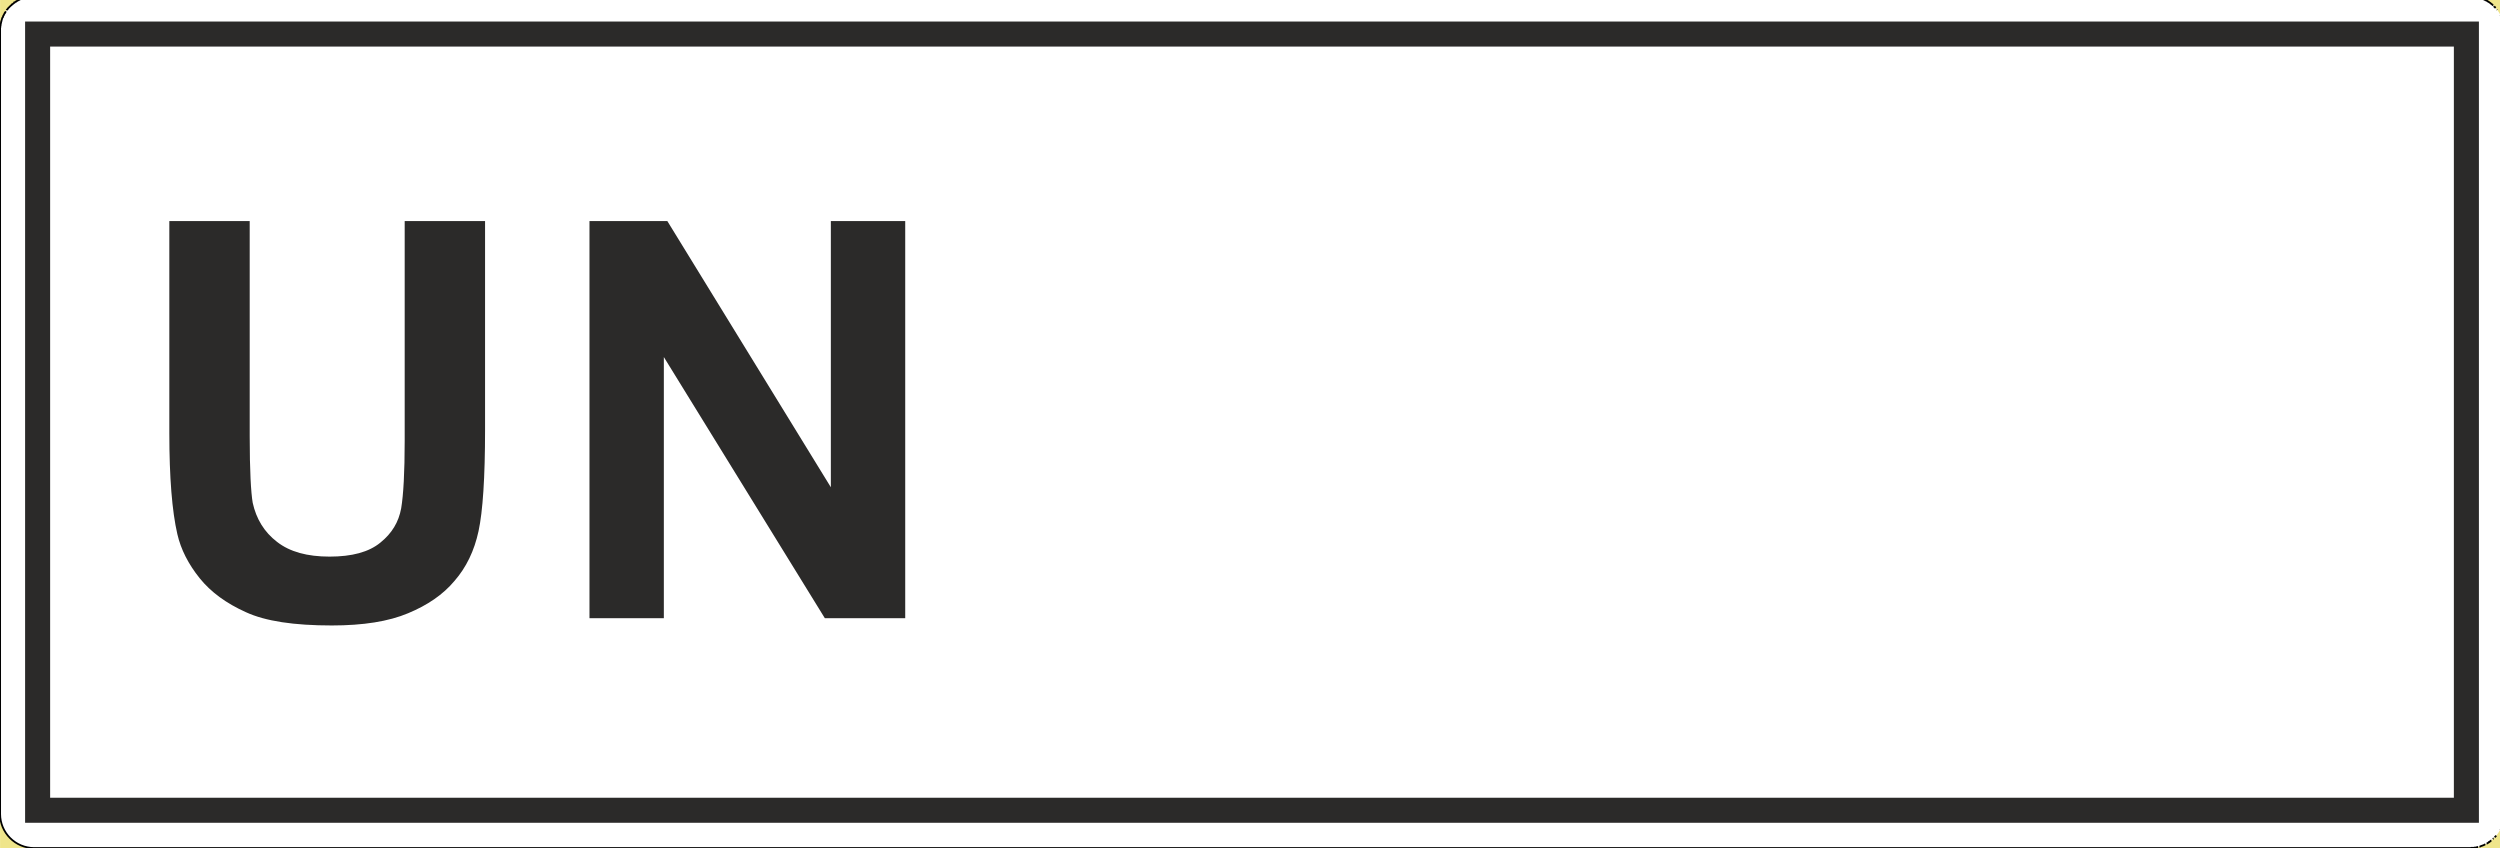
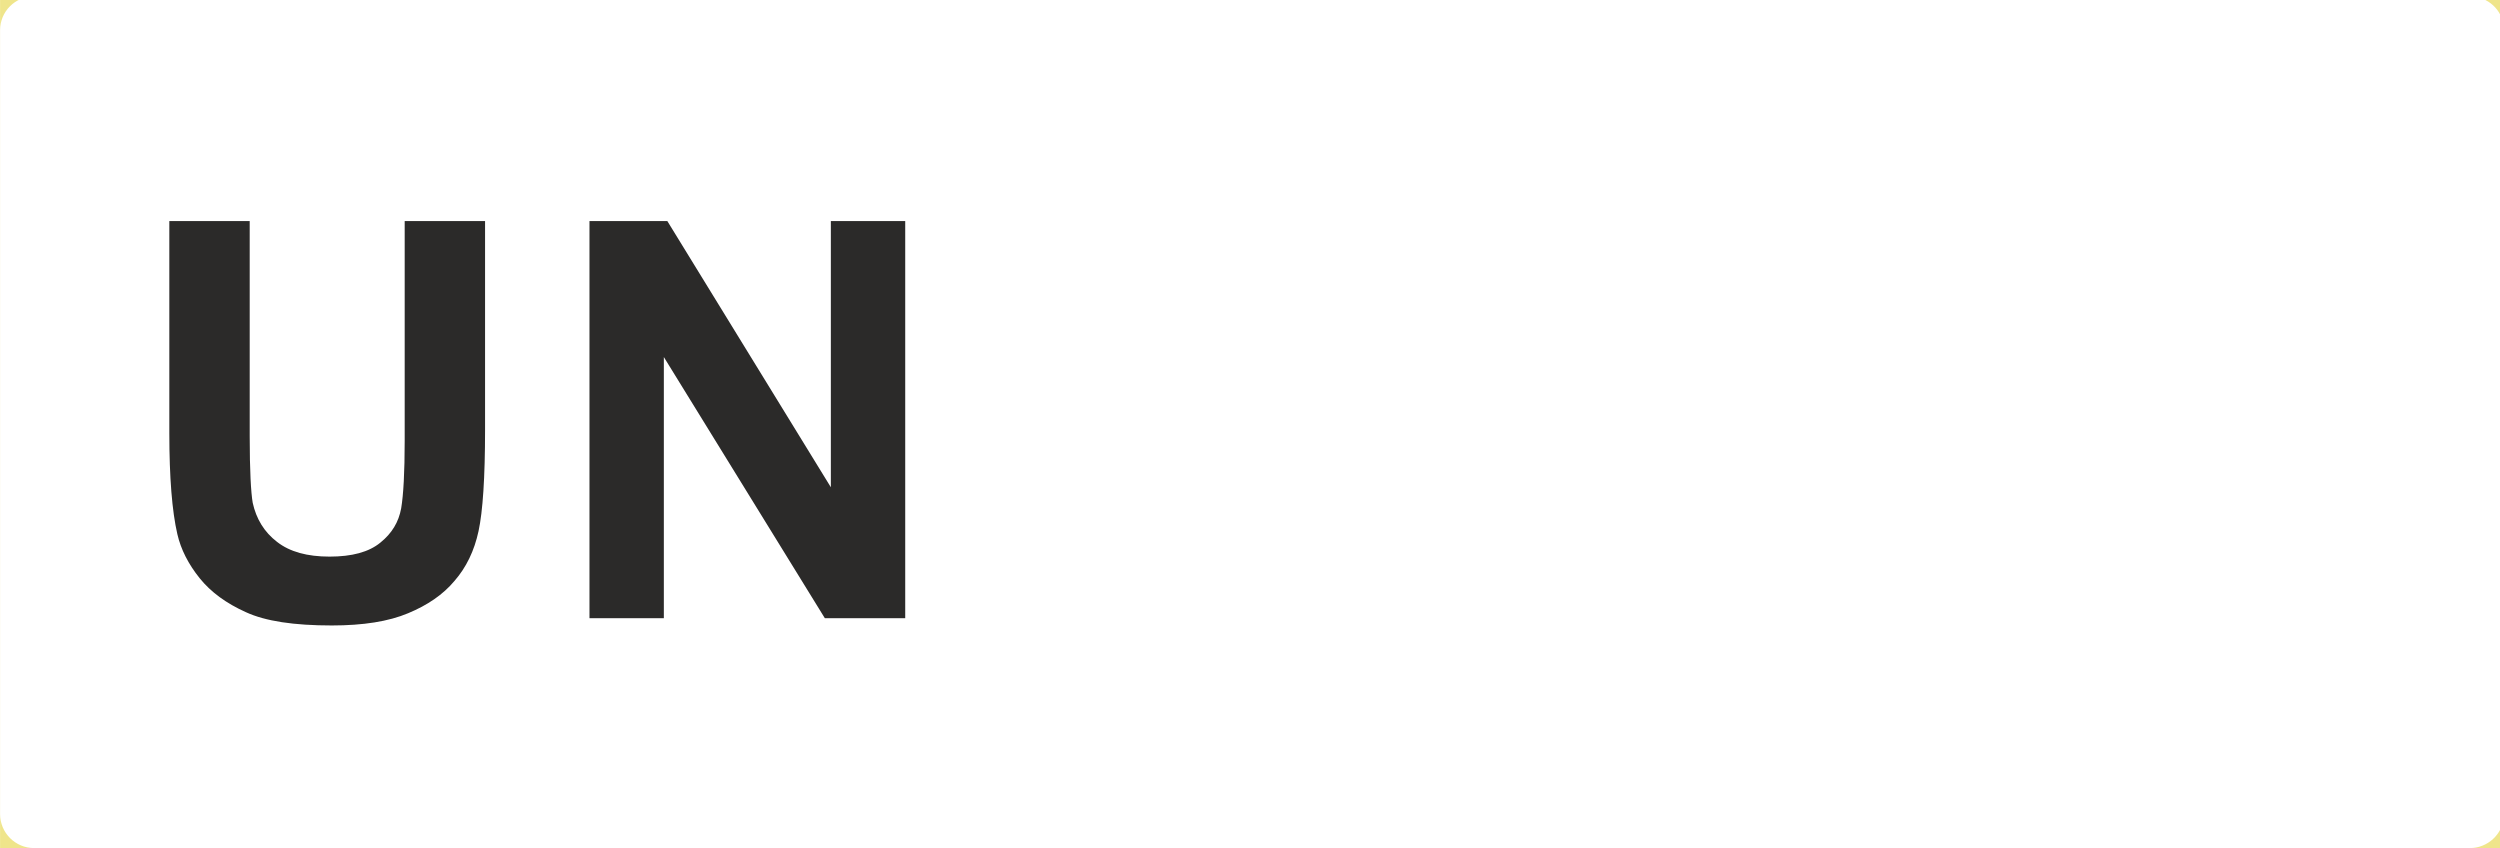
<svg xmlns="http://www.w3.org/2000/svg" xml:space="preserve" width="99.836mm" height="33.867mm" version="1.1" shape-rendering="geometricPrecision" text-rendering="geometricPrecision" image-rendering="optimizeQuality" fill-rule="evenodd" clip-rule="evenodd" viewBox="0 0 9984 3387">
  <g id="Ebene_x0020_1">
    <polygon fill="#EFE58B" fill-rule="nonzero" points="0,3387 10000,3387 10000,-15 0,-15 0,3387 " />
    <path fill="white" fill-rule="nonzero" d="M136 3387l9728 0c71,0 130,-55 136,-124l0 -3154c-6,-69 -64,-123 -135,-124l-9730 0c-75,1 -135,61 -135,136l0 3130c0,75 61,136 136,136z" />
-     <path fill="#2B2A29" d="M100 86l9800 0 0 3200 -9800 0 0 -3200zm100 100l9600 0 0 3000 -9600 0 0 -3000z" />
    <path fill="#2B2A29" fill-rule="nonzero" d="M676 883l321 0 0 859c0,137 5,225 12,266 14,64 46,117 97,156 51,40 121,59 210,59 89,0 157,-18 203,-56 46,-37 73,-82 83,-137 9,-54 14,-144 14,-269l0 -878 321 0 0 834c0,190 -9,325 -26,404 -17,79 -49,145 -96,199 -46,55 -108,97 -185,129 -78,33 -180,49 -305,49 -151,0 -265,-17 -343,-53 -78,-35 -140,-80 -185,-136 -45,-56 -75,-115 -89,-176 -21,-91 -32,-226 -32,-403l0 -847zm1678 1586l0 -1586 311 0 653 1063 0 -1063 297 0 0 1586 -321 0 -643 -1043 0 1043 -297 0z" />
-     <path fill="none" fill-rule="nonzero" stroke="black" stroke-width="7.2" d="M136 3387l9728 0 4 0 0 0 3 0 0 -1 1 0 3 0 3 0 0 0 2 0 1 0 2 -1 1 0 1 0 1 0 2 0 0 0 2 -1 1 0 2 0 1 -1 2 0 1 0m5 -2l1 0 2 0 1 -1 0 0 3 -1 0 0 2 -1 1 0 2 -1 1 0 2 -1 0 0 3 -1 0 0 3 -2 0 0 3 -1m5 -3l0 0 1 0 1 -1 2 -1 0 0 2 -1 0 0 1 -1 2 -1 0 -1 2 -1 1 0 1 -1 1 -1 2 -1 0 -1 2 -1 1 0m6 -6l0 0 2 -2 1 0 0 0m4 -5l2 -2 0 0 2 -2 0 0 2 -3m9 -12l0 0m8 -13l0 -1m7 -17l0 0 1 -3 0 0m5 -18l0 -1m0 -3172l-1 -3 0 0m-6 -23l-1 -3 0 0m-5 -10l0 -1m-13 -21l-1 -1m-5 -6l-2 -2 0 0 -2 -2 0 -1 -2 -1 0 -1m-4 -3l0 0 -1 -1 -1 -1 -2 -2 0 0 -2 -2 -1 0 -2 -2 0 0 -2 -2 0 0 -2 -1 -1 -1 -2 -1 -1 -1 -1 -1 -1 0 -1 -1 -1 0 -1 -1 -1 -1 -2 -1 -1 0 -2 -1 0 -1 -3 -1 0 0 -2 -1 -1 0 0 -1 -2 -1 -1 0 -2 -1 0 0 -2 0 -1 -1 -1 0 -3 -2 0 0 -3 -1 0 0 0 0 -3 -1 0 0 -3 -1 0 0 -3 0 -1 -1 -1 0 -1 0 -1 0 -2 -1 0 0 -2 0 -2 -1 -1 0 -1 0 -2 0 0 0 -3 -1 0 0 -1 0 -3 0m-9756 0l-3 0 0 0 -3 1 -1 0 0 0 -3 0 -3 1 0 0 -2 0 -1 0 -2 1 -1 0 -2 1 -1 0 -1 0 -1 1c-2,0 -4,1 -6,1l0 0 -2 1 -1 1 -2 0 -1 1 -1 0 -2 1 -1 0 -2 1 0 0 -3 2 -3 1 0 0 -3 2 0 0 -2 1 -1 0 -2 2 0 0 -3 1 0 1 0 0 -3 1 0 0 -2 2 -1 0 0 1 -2 1 -1 1 -1 1 -1 1 -2 1 0 0 -2 1 0 1 -2 1 0 0 -1 2 0 0 -2 1 -1 1 0 0 -2 2c-2,2 -3,3 -5,5l0 0 -2 2 0 0 -2 2 0 1 -2 2 0 0 -2 2 0 0 -1 2m-3 4l0 0 -1 2 0 0 -1 2 0 0 -1 2 -1 0 -1 2 0 1 -1 1 -1 2 0 0 -1 2 0 1 -1 1 -1 1 0 1 -1 2 0 1 -1 2 0 1 -2 2 0 0 -1 3 0 0 -1 3 0 1 0 0c-1,2 -1,4 -2,6l0 0 0 2 -1 1 0 2 0 1 -1 2 0 1 0 2 -1 2 0 1 0 2 0 1 -1 1 0 1 0 2 0 1 0 2 0 0 -1 3 0 0 0 3 0 1 0 3 0 0 0 3 0 3130c0,75 61,136 136,136" />
  </g>
</svg>